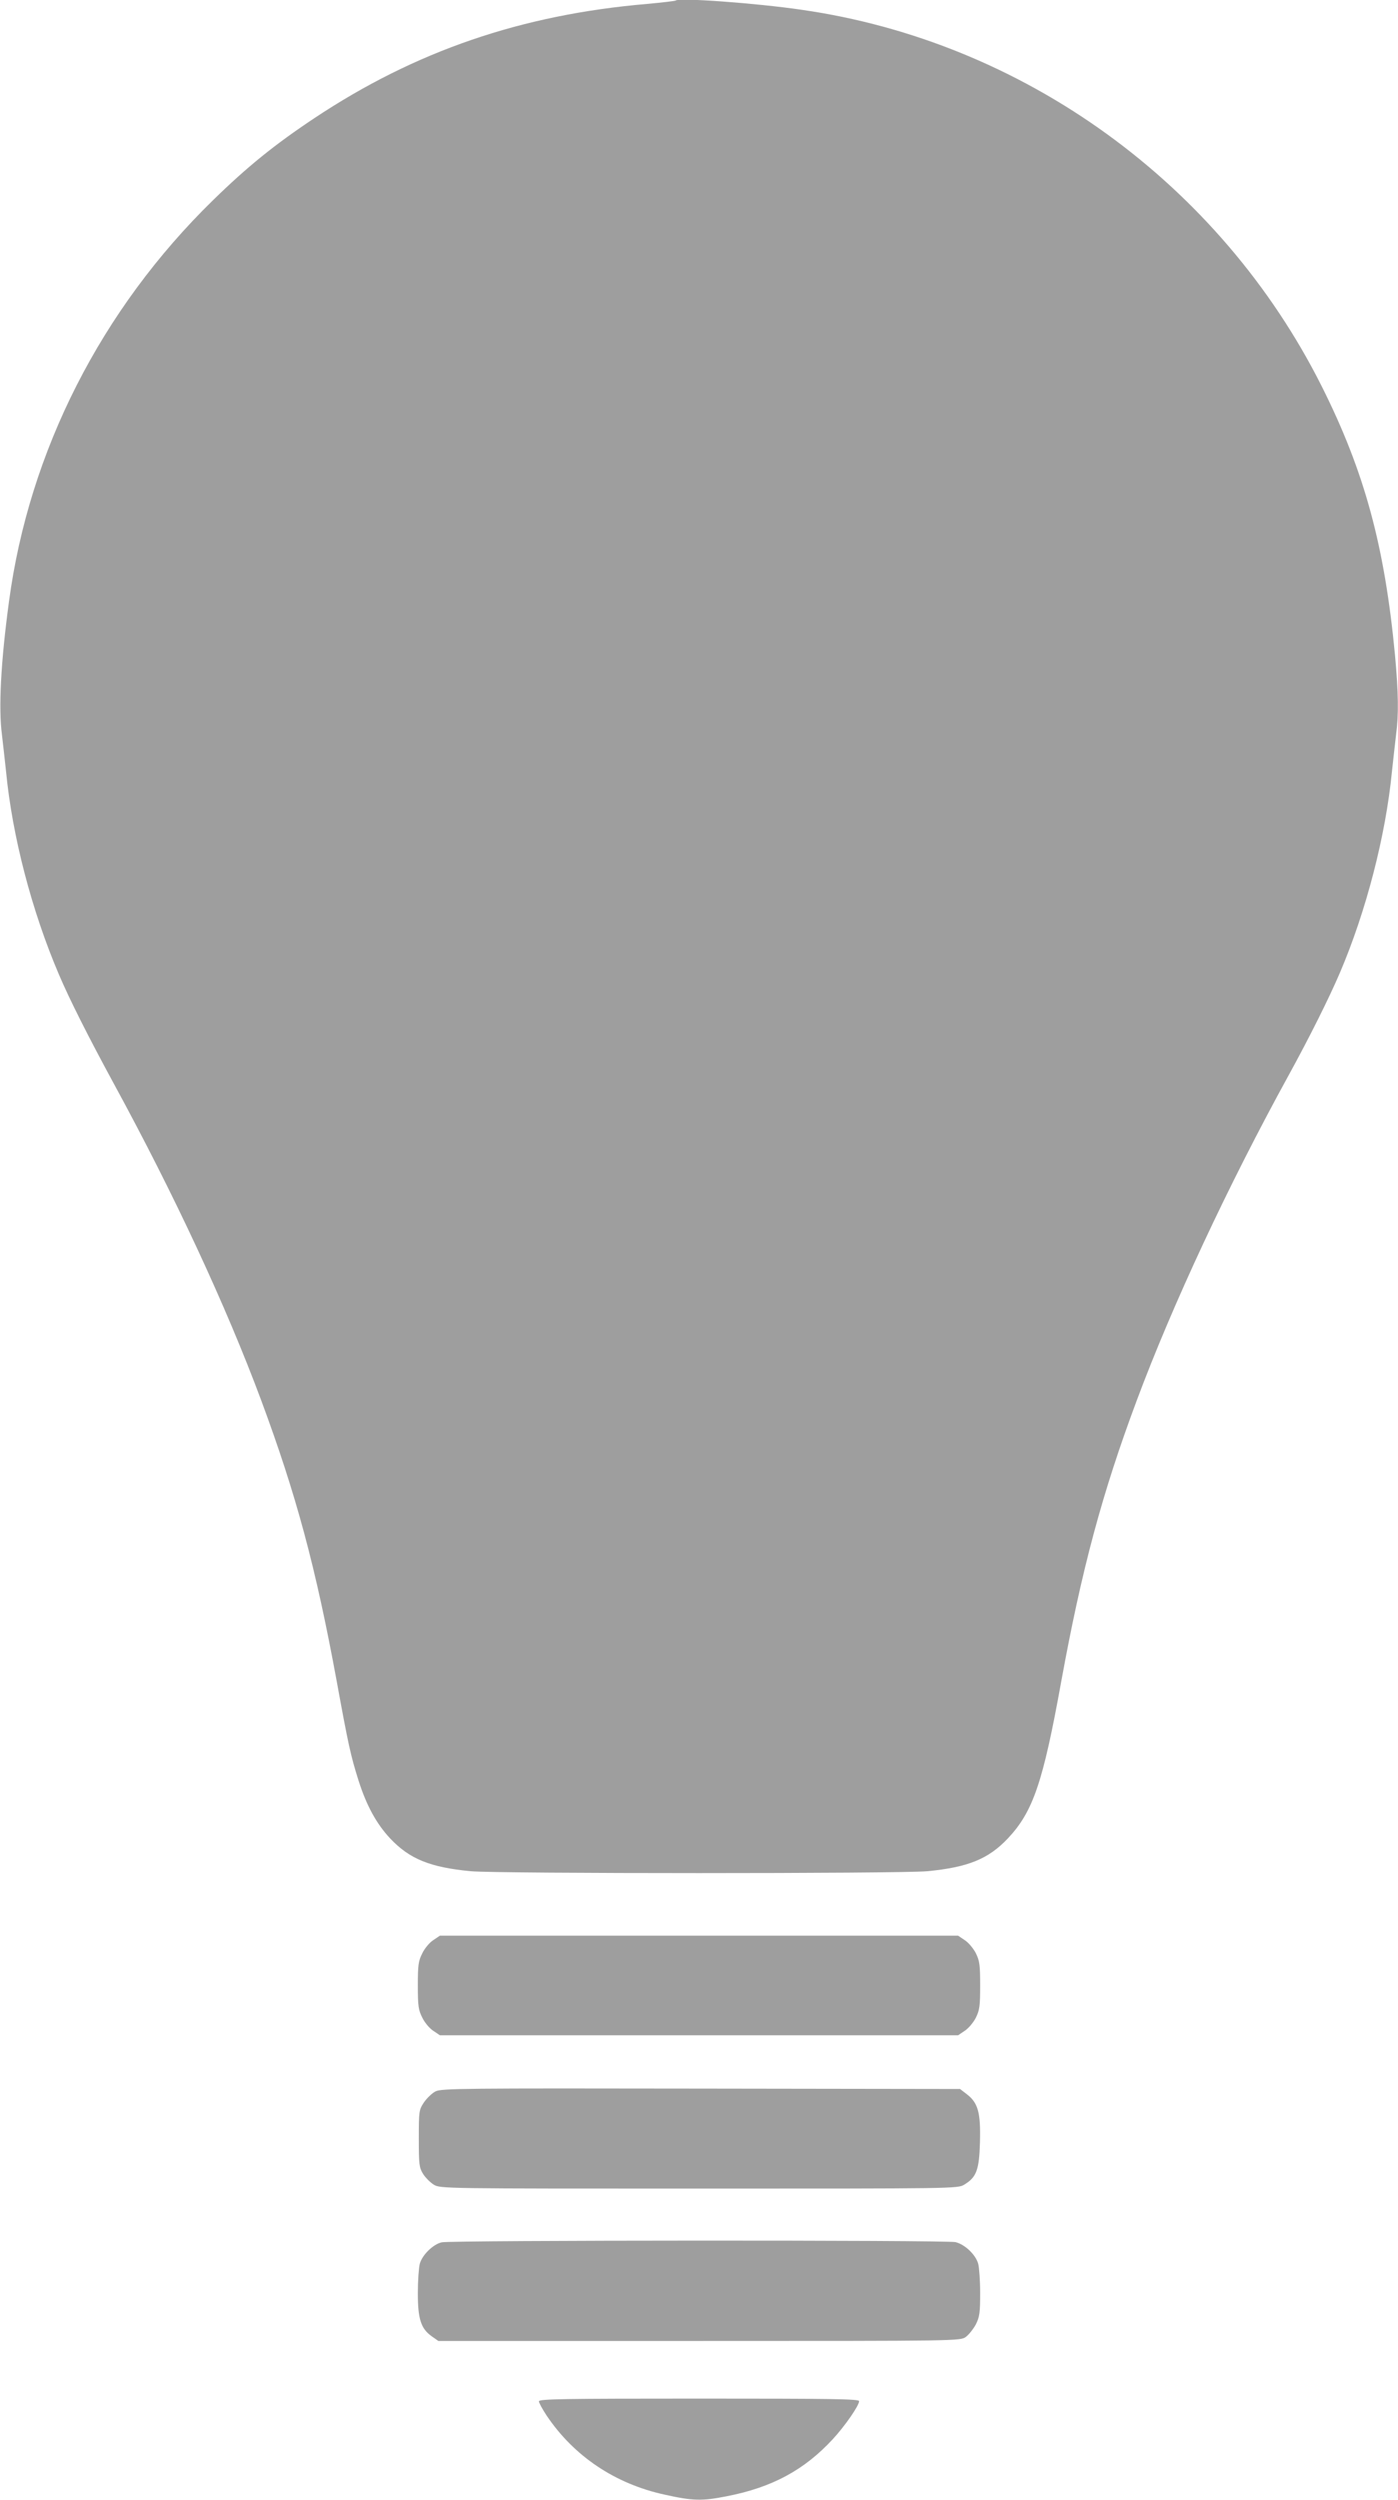
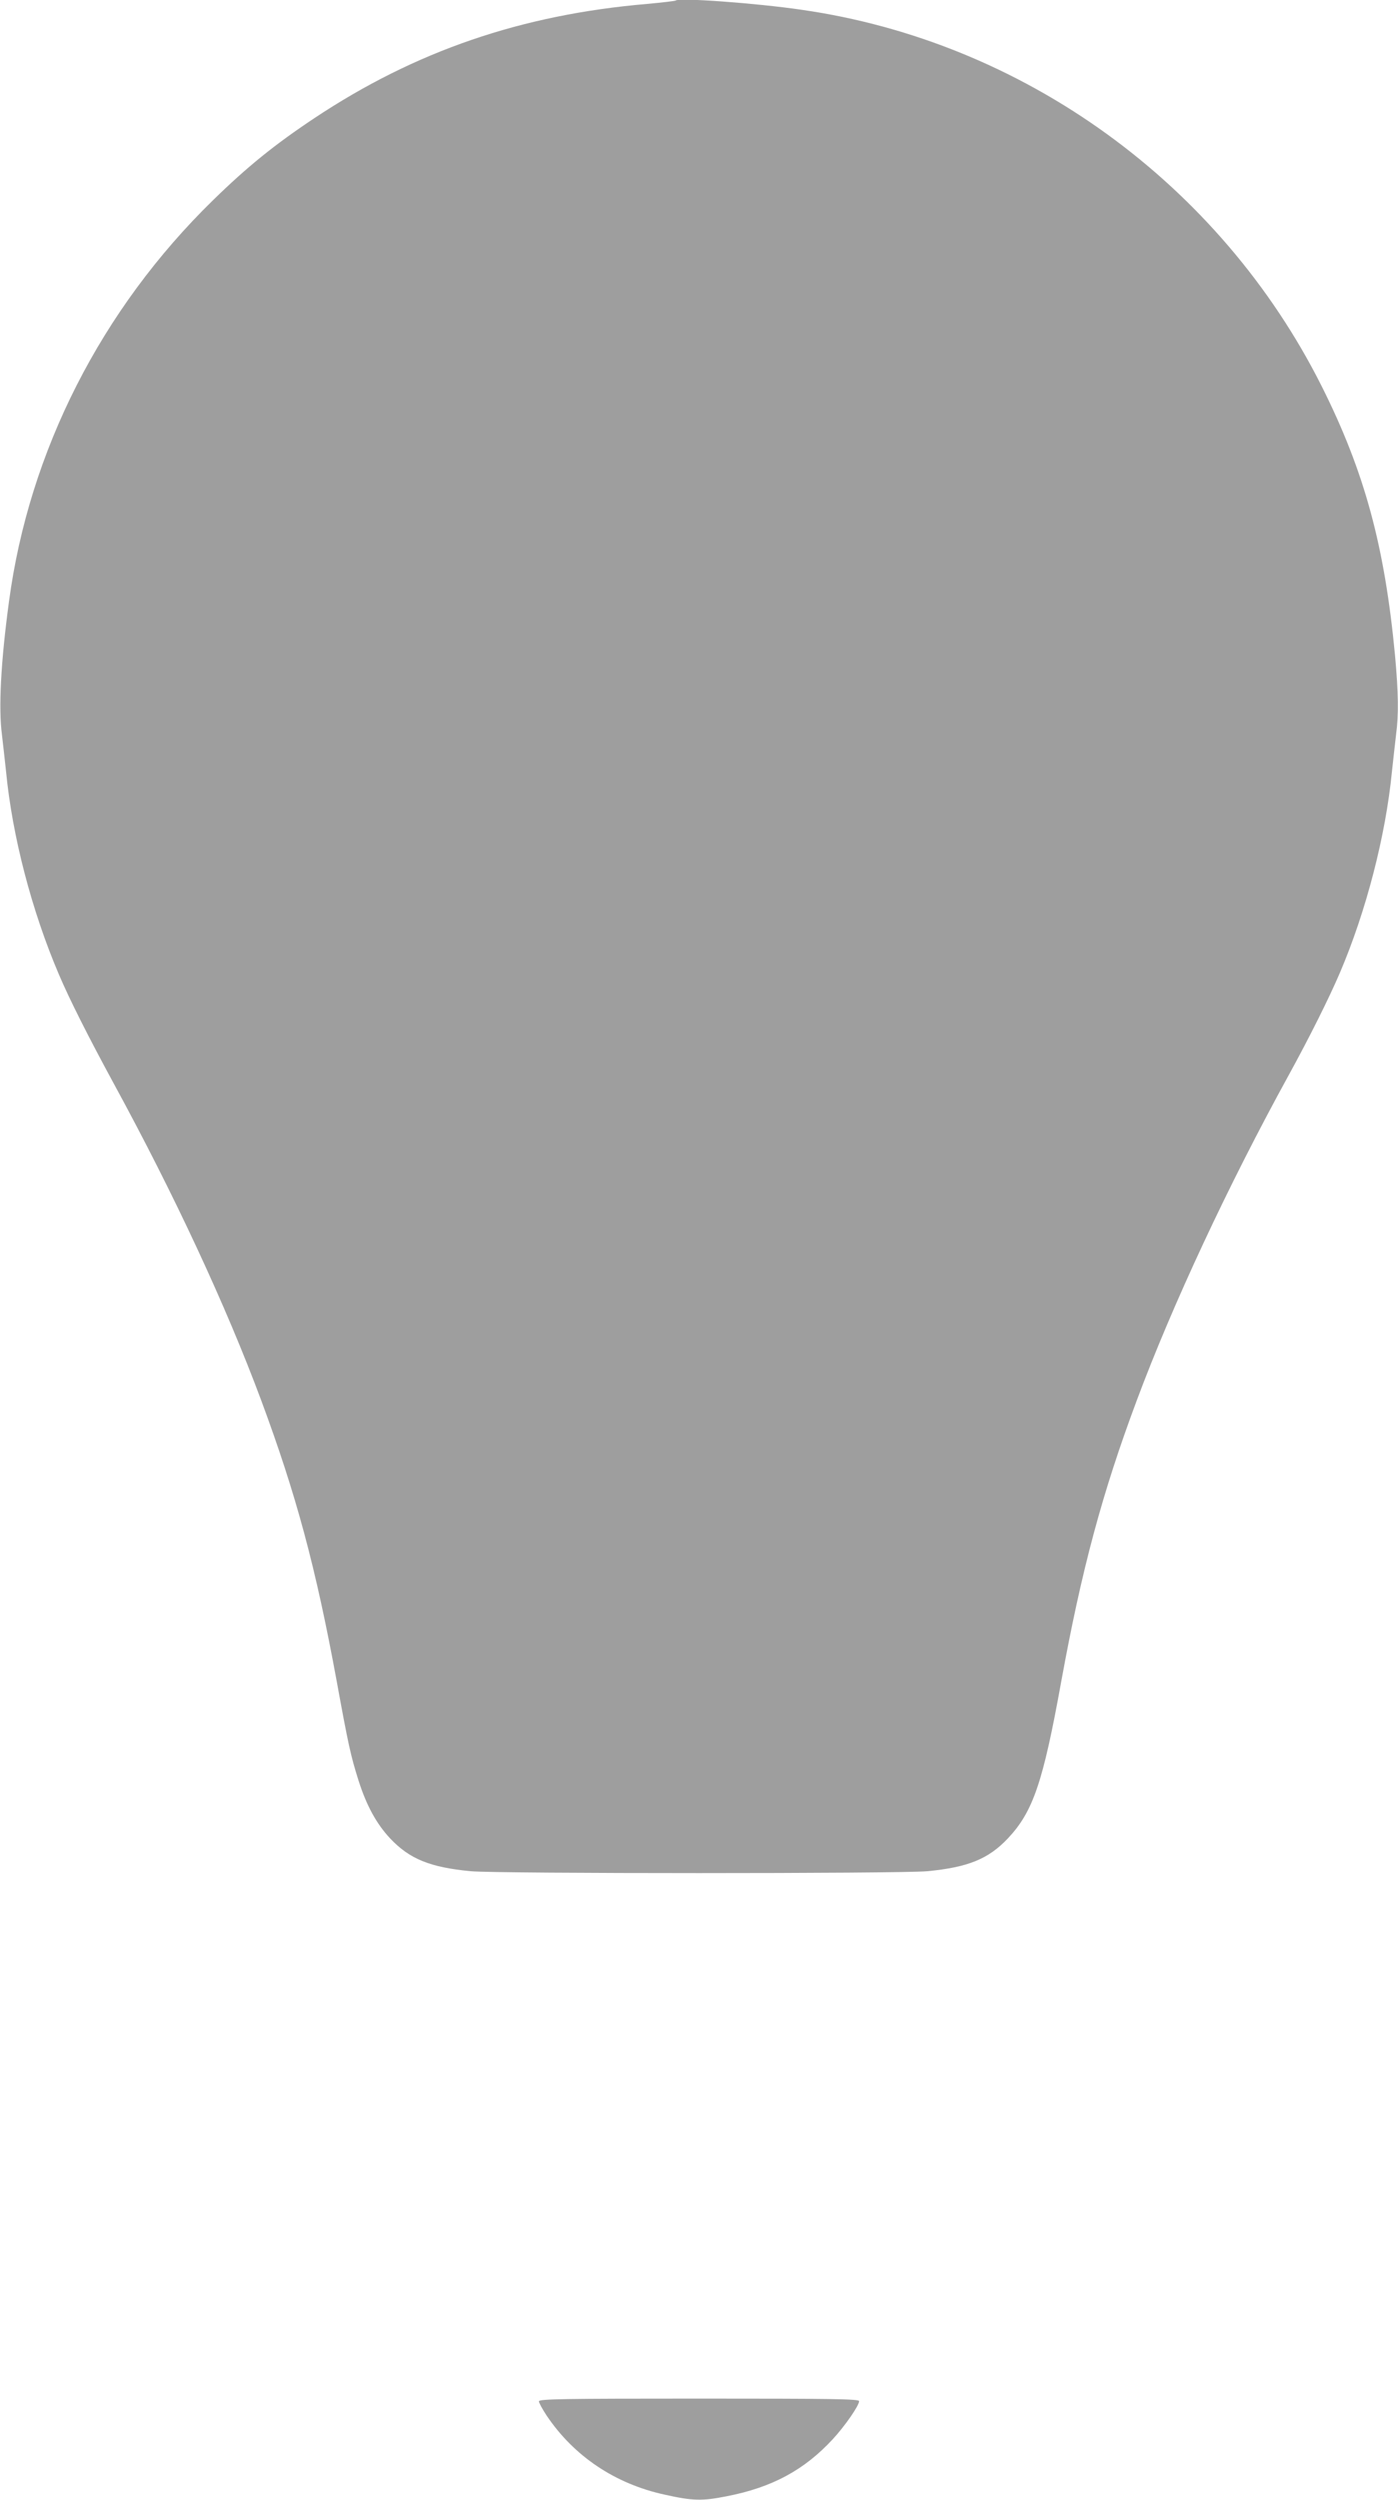
<svg xmlns="http://www.w3.org/2000/svg" version="1.0" width="716pt" height="1280pt" viewBox="0 0 716 1280" preserveAspectRatio="xMidYMid meet">
  <g transform="translate(0,1280) scale(0.1,-0.1)" fill="#9e9e9e" stroke="none">
    <path d="M3460 12797 c-3 -2 -68 -10 -145 -17 -645 -55 -1189 -242 -1705 -585 -203 -135 -343 -248 -519 -420 -572 -558 -942 -1284 -1045 -2055 -42 -309 -54 -546 -36 -682 5 -40 14 -125 21 -188 32 -331 131 -711 269 -1035 55 -130 152 -322 284 -565 308 -565 574 -1136 754 -1620 179 -482 279 -852 387 -1440 59 -323 71 -378 111 -505 41 -129 92 -222 162 -297 100 -106 205 -148 412 -168 140 -13 2200 -13 2340 0 207 20 312 62 412 168 129 137 180 287 273 802 104 571 209 964 387 1440 183 491 471 1107 778 1665 106 193 207 395 263 526 134 314 234 701 266 1029 7 63 16 148 21 188 14 103 12 216 -5 404 -53 562 -156 942 -375 1379 -521 1038 -1526 1766 -2665 1929 -232 34 -630 63 -645 47z" />
-     <path d="M2219 2867 c-19 -12 -44 -42 -56 -67 -20 -39 -23 -60 -23 -165 0 -105 3 -126 23 -165 12 -25 37 -55 56 -67 l34 -23 1327 0 1327 0 34 23 c19 12 44 42 57 67 19 39 22 60 22 165 0 105 -3 126 -22 165 -13 25 -38 55 -57 67 l-34 23 -1327 0 -1327 0 -34 -23z" />
-     <path d="M2231 2093 c-18 -9 -45 -35 -60 -57 -25 -38 -26 -44 -26 -185 0 -133 2 -149 22 -181 12 -19 37 -44 55 -55 33 -20 51 -20 1358 -20 1307 0 1325 0 1358 20 63 38 77 74 81 218 4 152 -10 201 -67 245 l-35 27 -1326 2 c-1217 2 -1329 1 -1360 -14z" />
-     <path d="M2262 1320 c-44 -10 -100 -65 -112 -110 -5 -19 -10 -87 -10 -150 0 -133 16 -182 71 -221 l34 -24 1337 0 c1333 0 1337 0 1365 21 15 11 38 40 51 64 19 38 22 60 22 160 0 63 -5 131 -10 150 -13 47 -68 99 -116 111 -48 11 -2586 10 -2632 -1z" />
-     <path d="M2760 506 c0 -7 18 -40 39 -72 140 -209 352 -351 606 -406 144 -32 191 -33 317 -8 232 45 397 134 543 292 62 67 135 172 135 195 0 11 -140 13 -820 13 -692 0 -820 -2 -820 -14z" />
+     <path d="M2760 506 c0 -7 18 -40 39 -72 140 -209 352 -351 606 -406 144 -32 191 -33 317 -8 232 45 397 134 543 292 62 67 135 172 135 195 0 11 -140 13 -820 13 -692 0 -820 -2 -820 -14" />
  </g>
</svg>